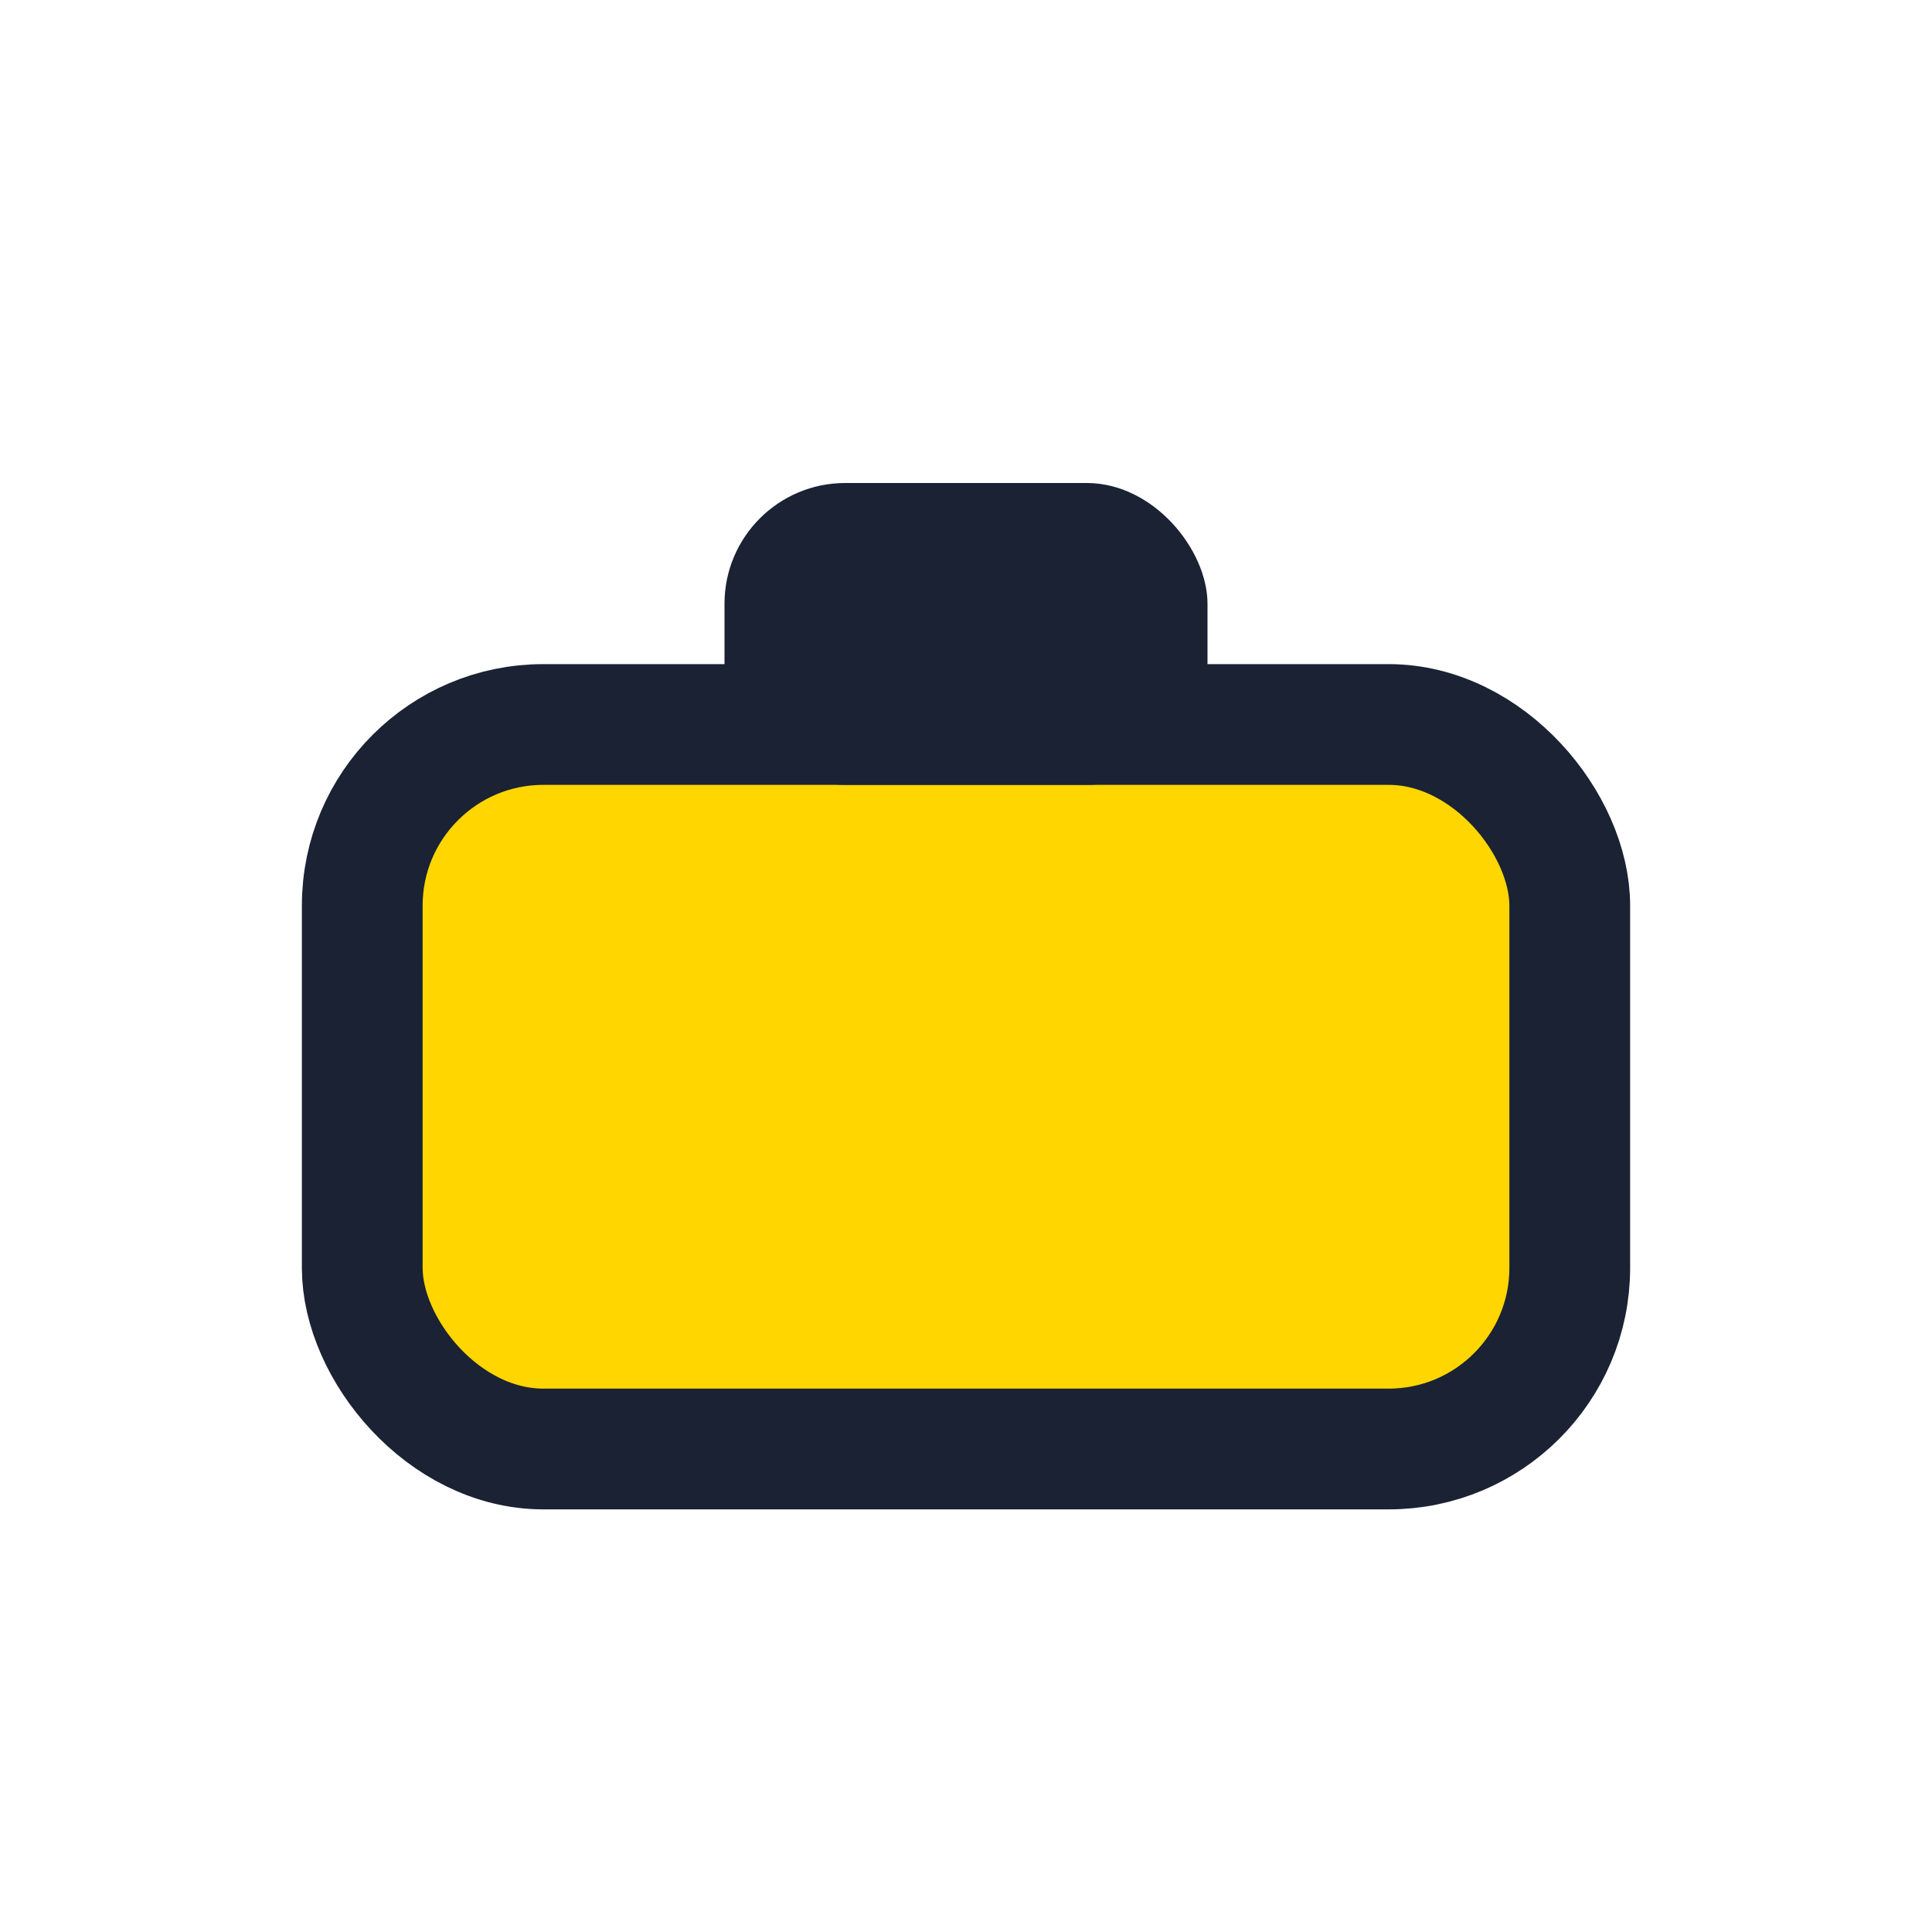
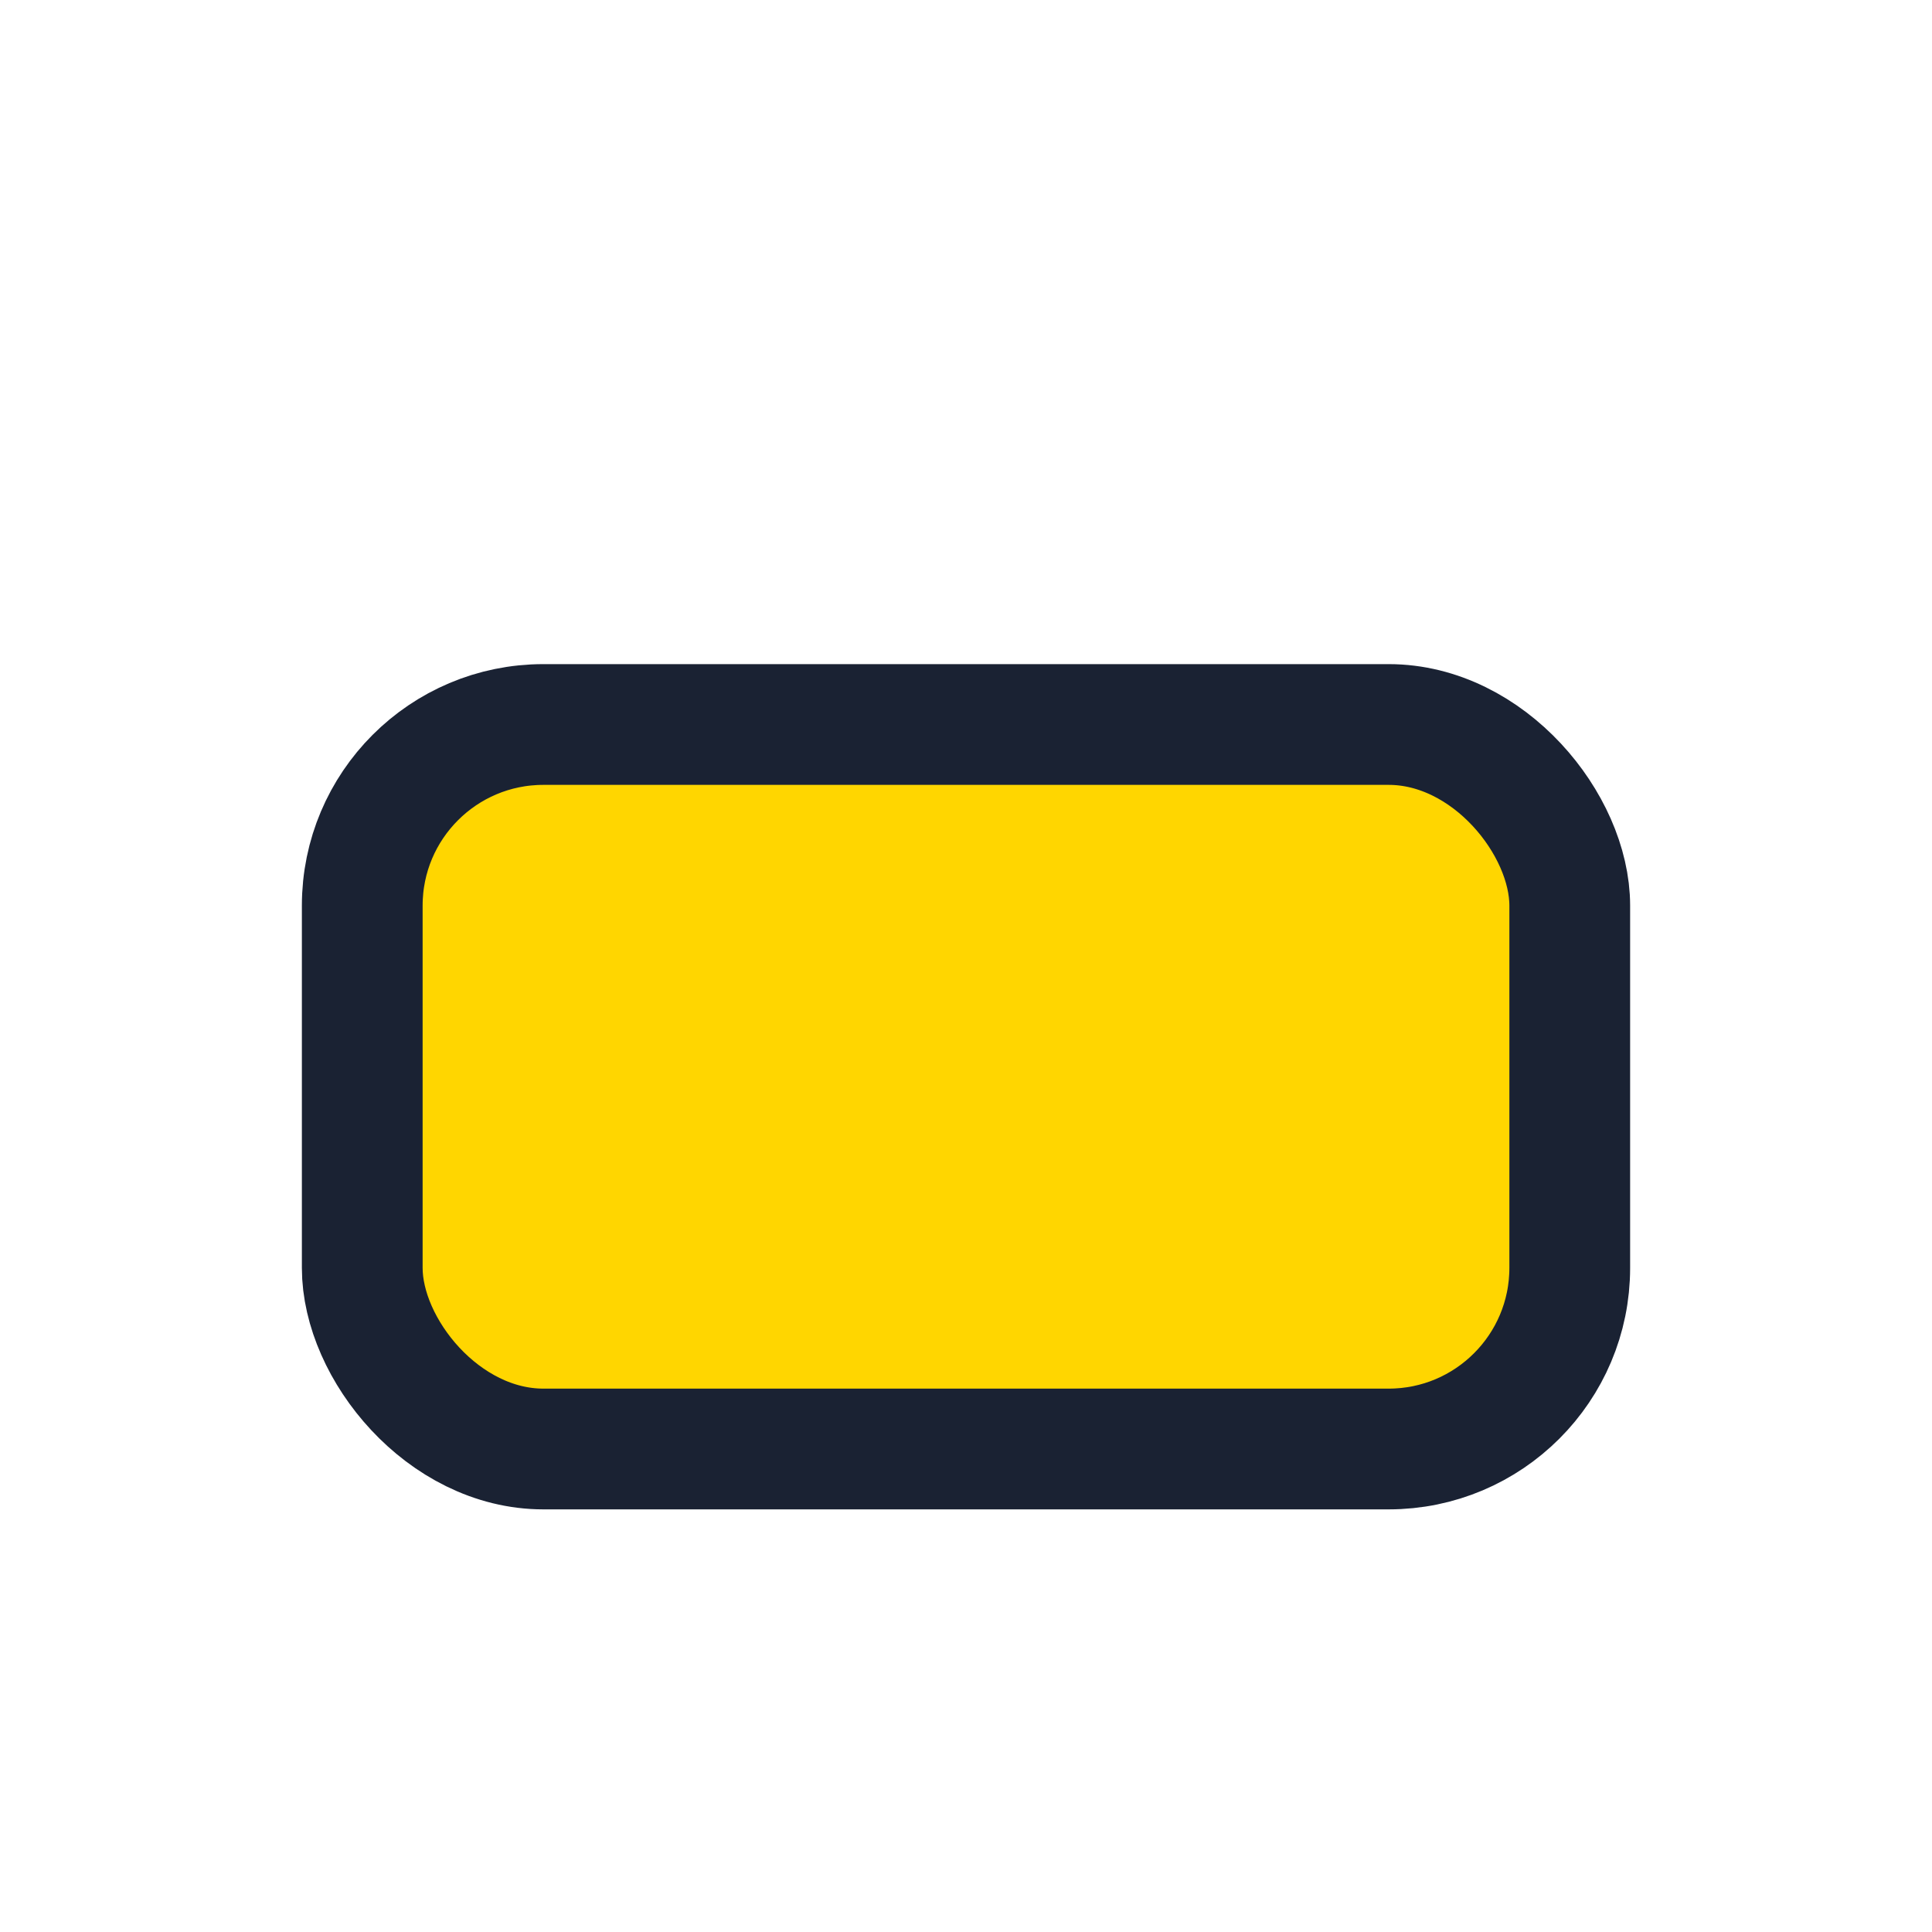
<svg xmlns="http://www.w3.org/2000/svg" width="32" height="32" viewBox="0 0 32 32">
  <rect x="6" y="12" width="20" height="12" rx="3" fill="#FFD600" stroke="#1A2233" stroke-width="2" />
-   <rect x="12" y="8" width="8" height="5" rx="2" fill="#1A2233" />
</svg>